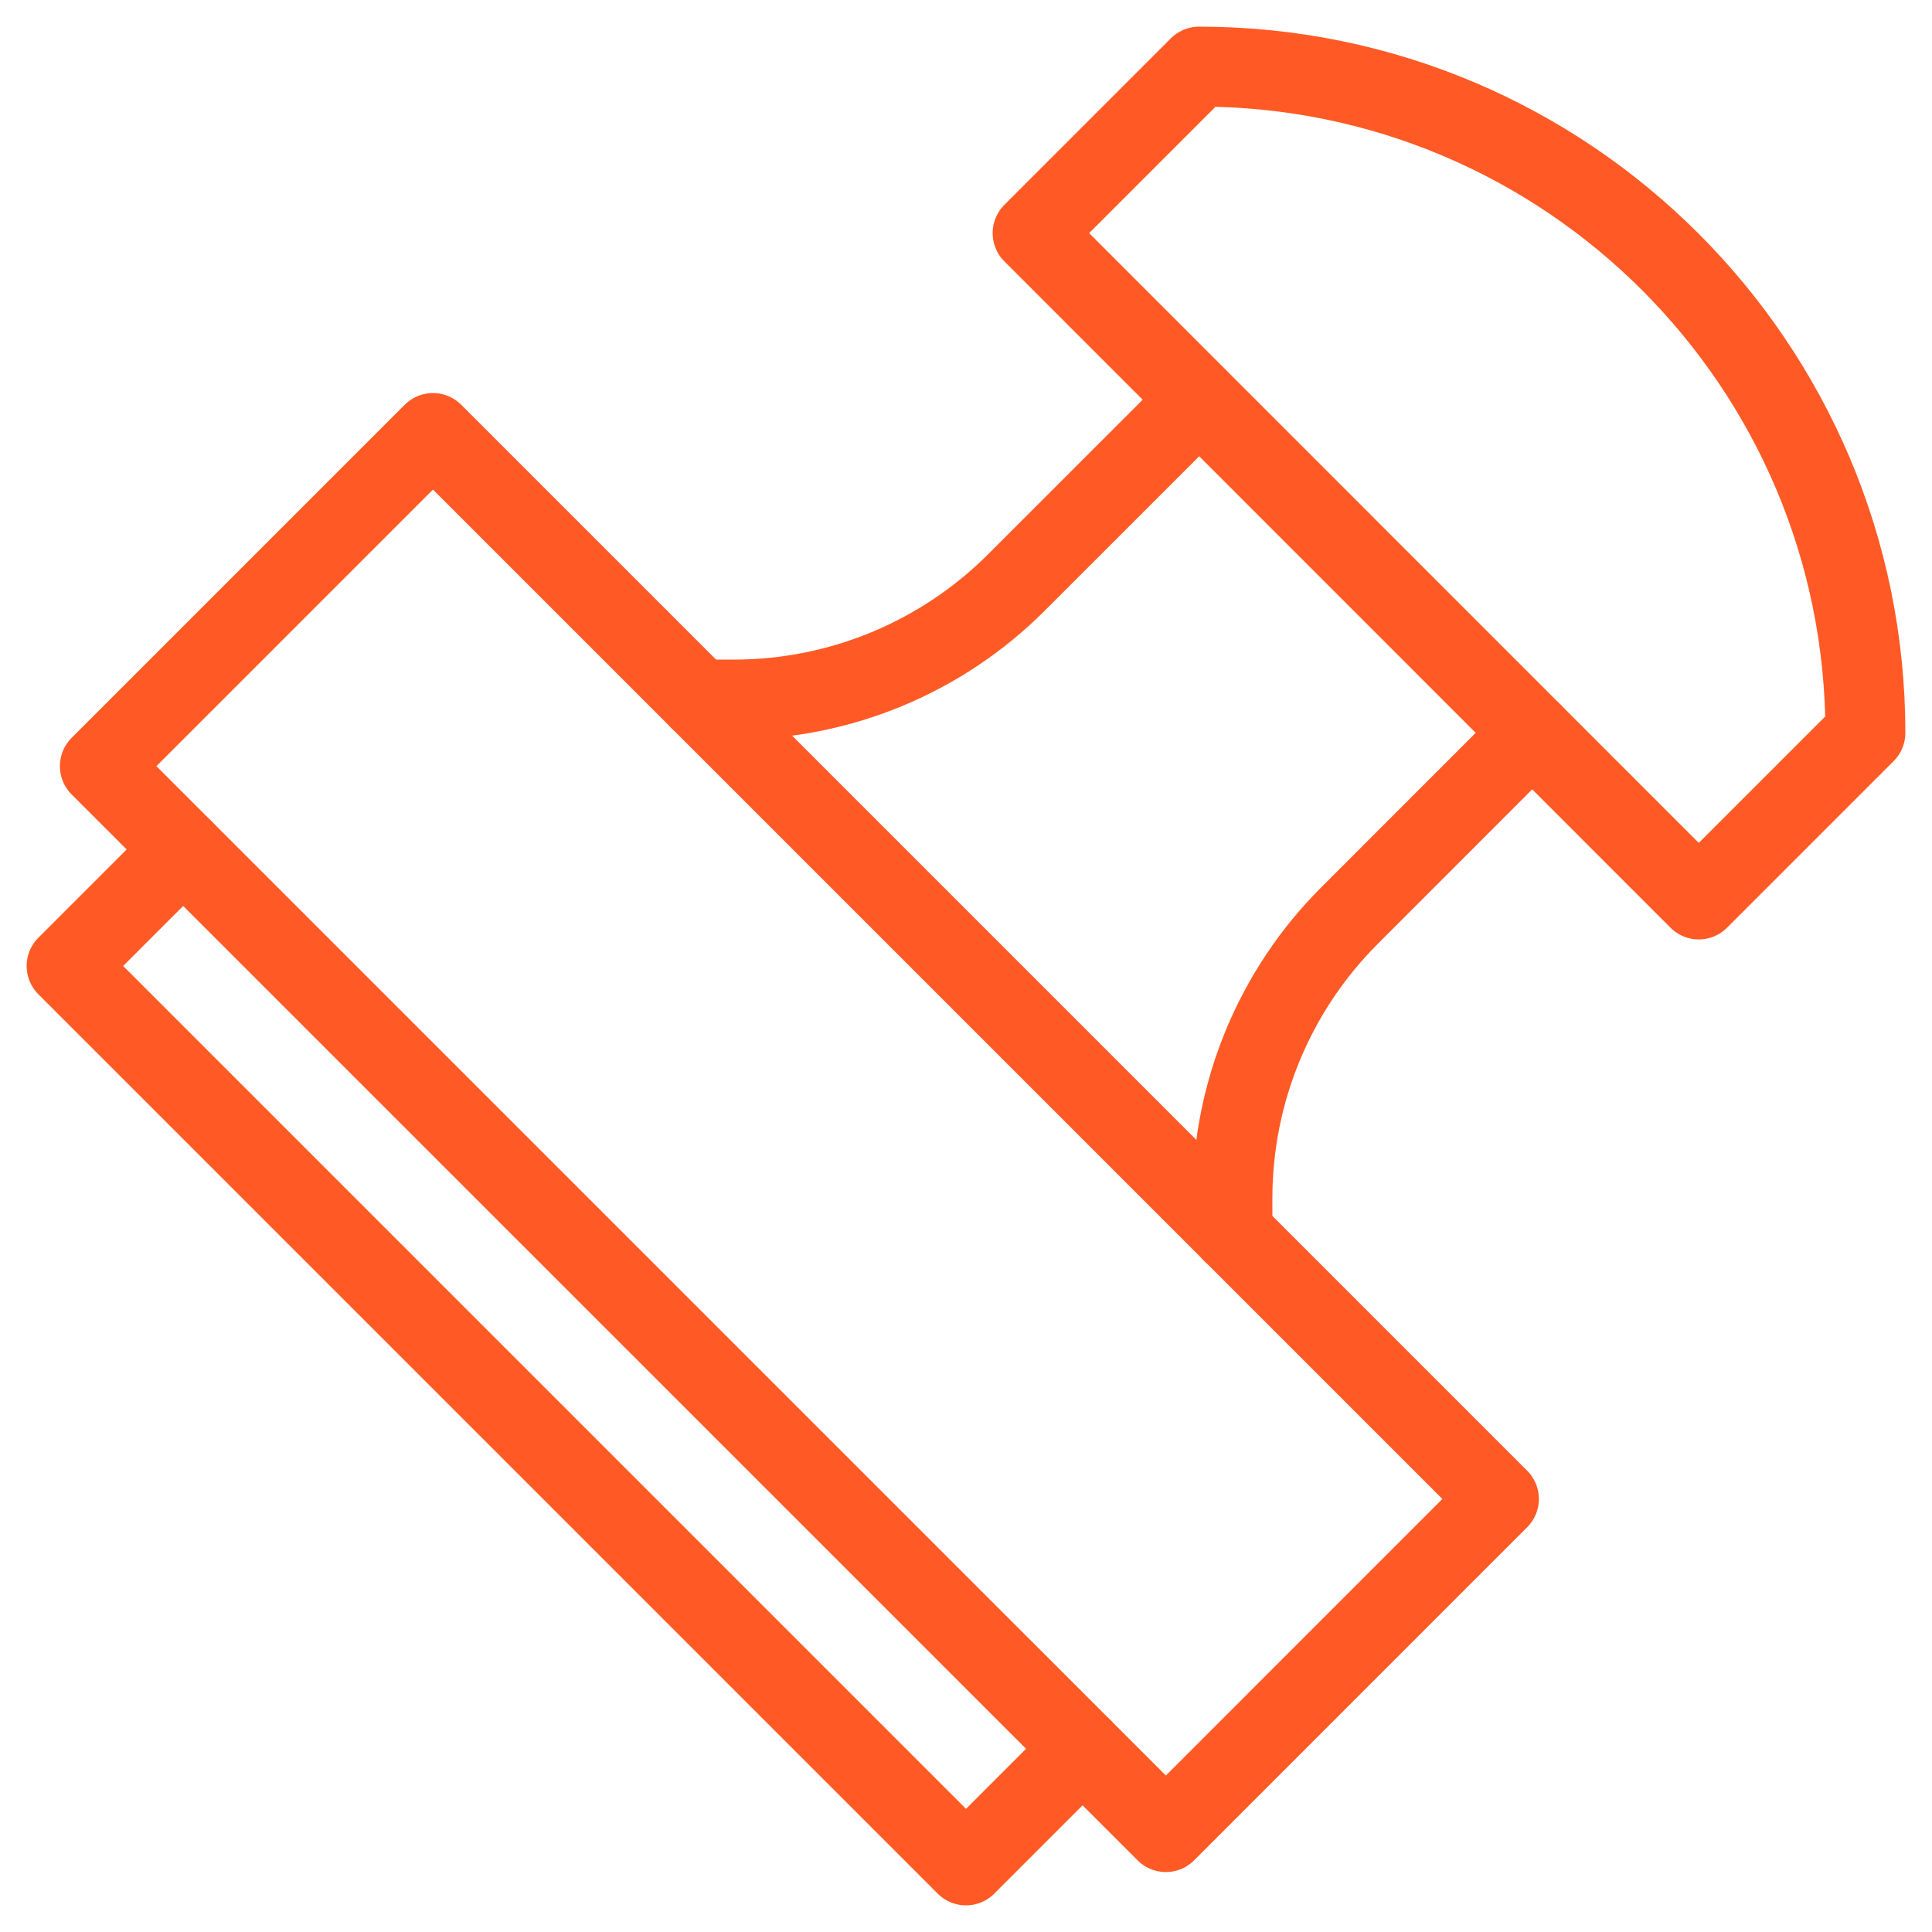
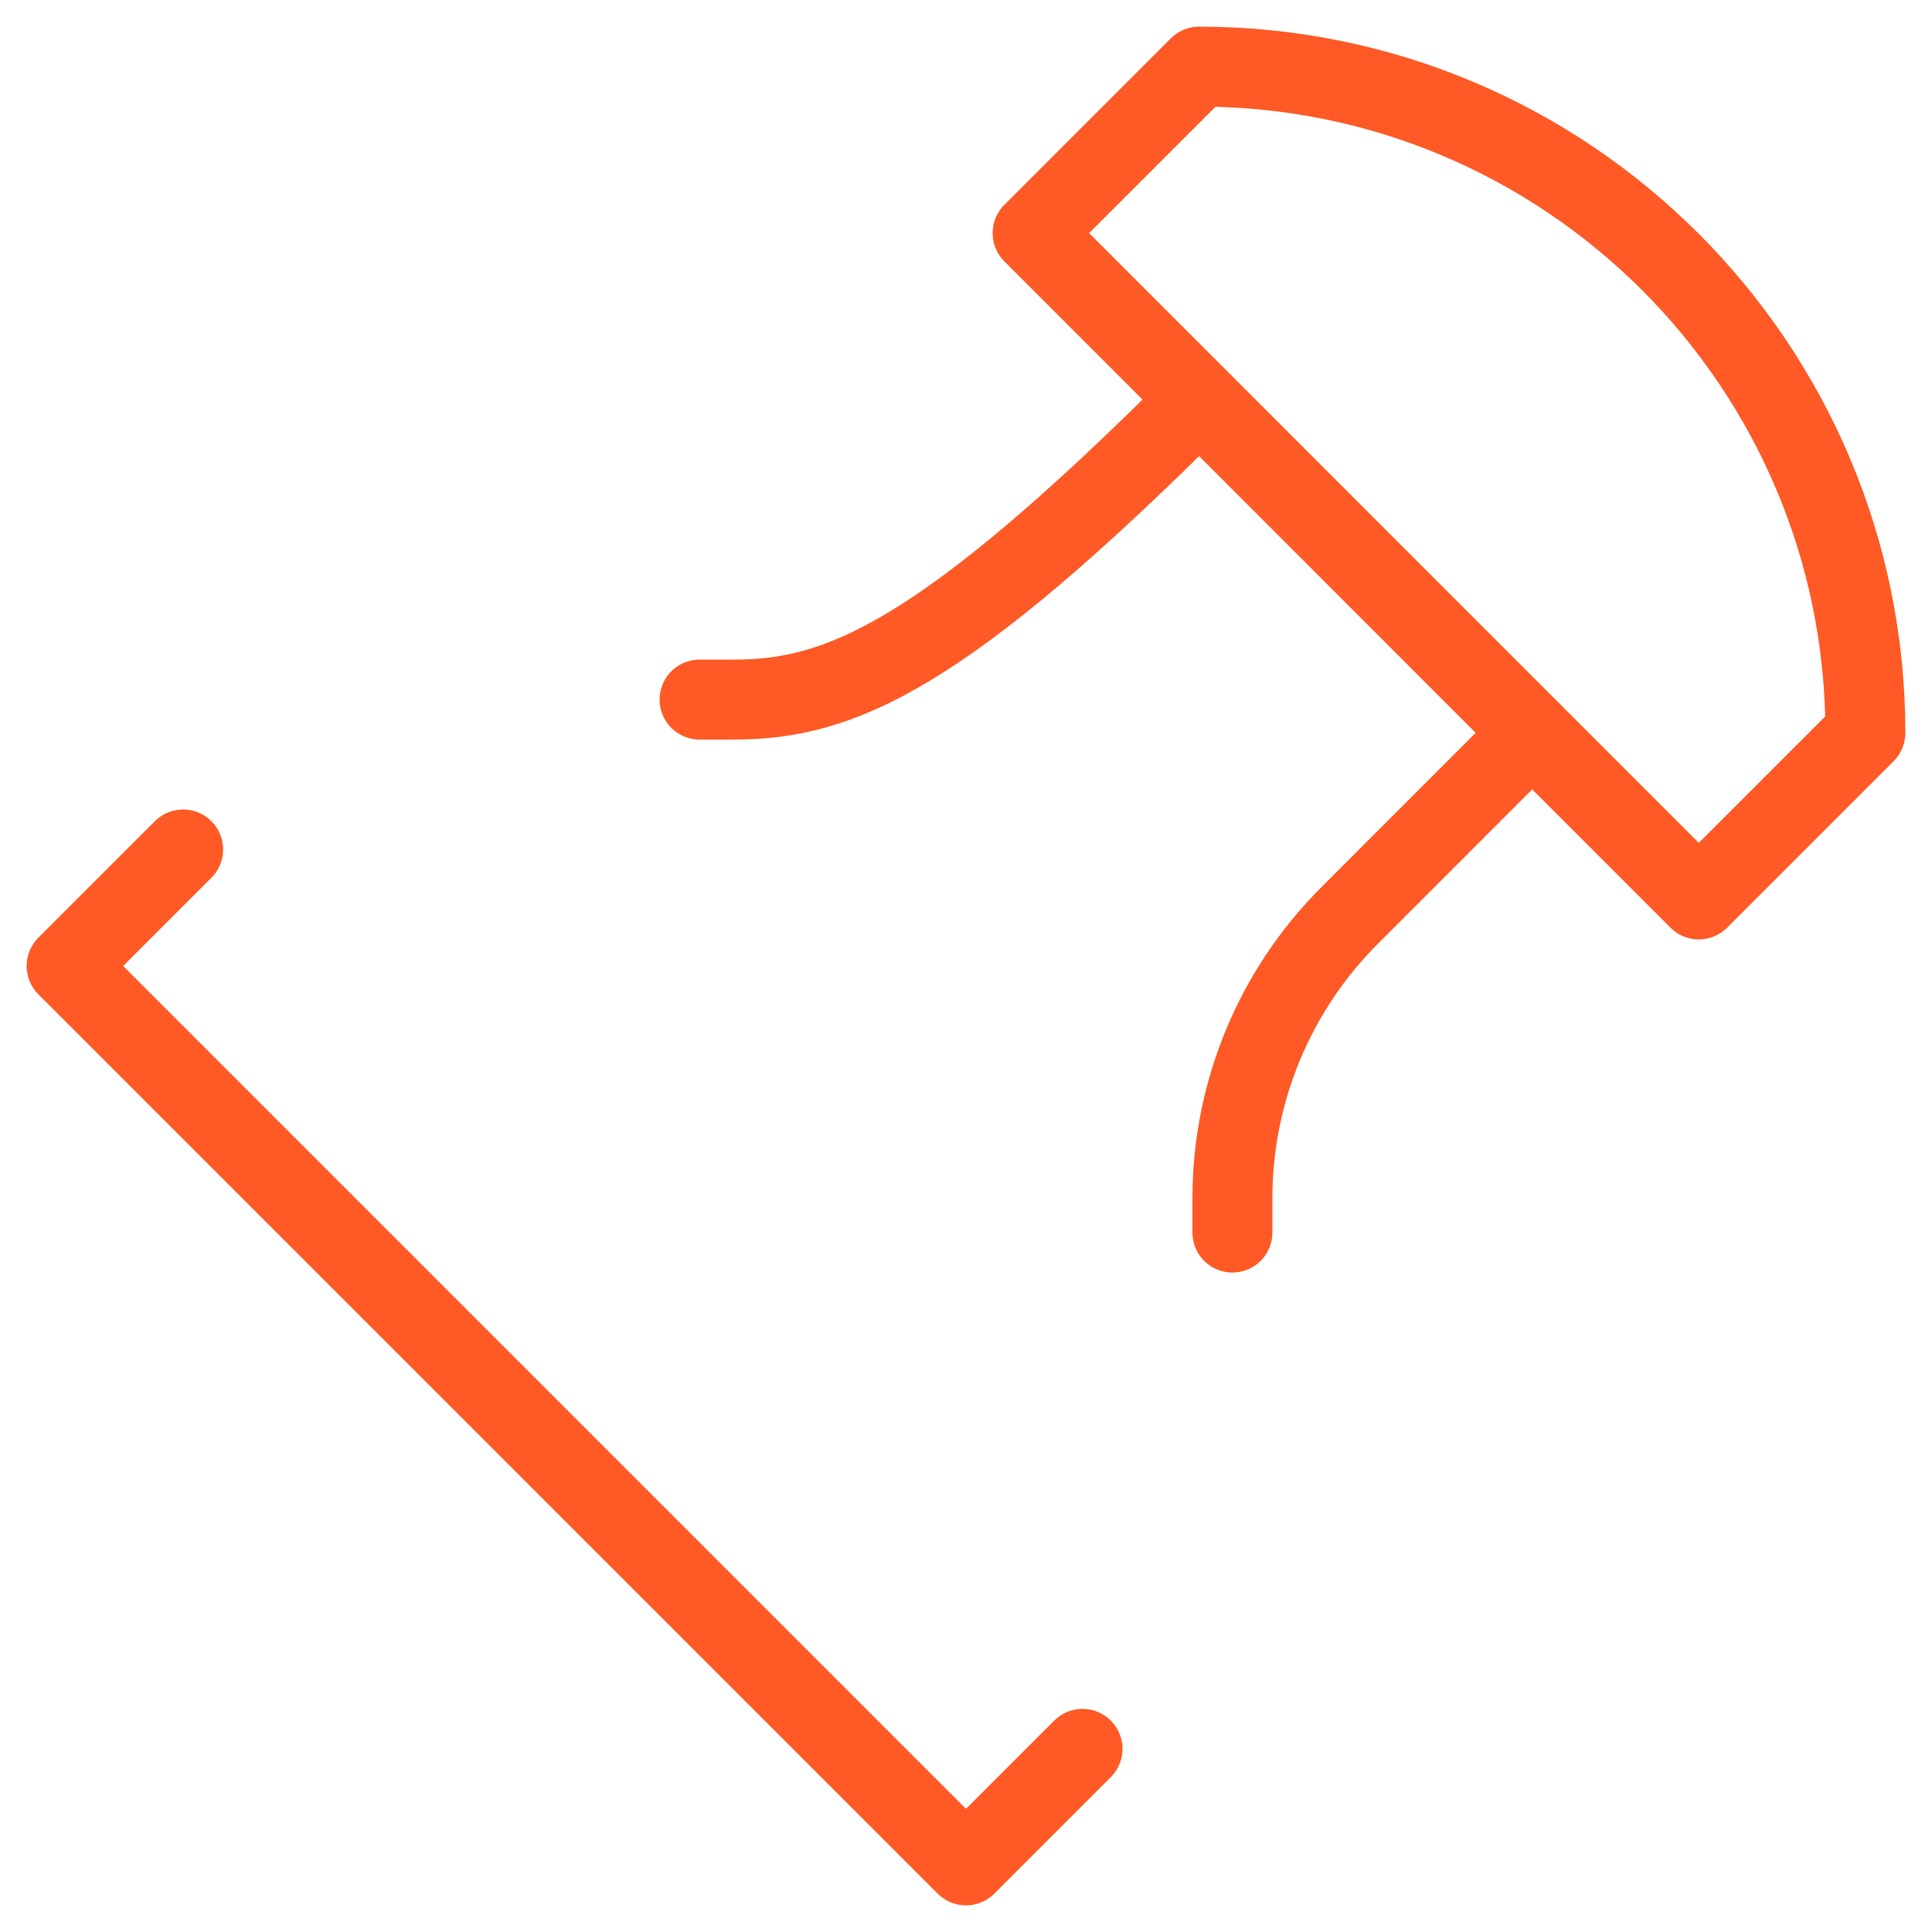
<svg xmlns="http://www.w3.org/2000/svg" width="29px" height="29px" viewBox="0 0 29 29" version="1.1">
  <title>inefficient-admin-icon</title>
  <g id="Features-pages" stroke="none" stroke-width="1" fill="none" fill-rule="evenodd" stroke-linecap="round" stroke-linejoin="round">
    <g id="Portfolio-Management-Page" transform="translate(-1175, -2005)" stroke="#FF5A25" stroke-width="1.2">
      <g id="inefficient-admin-icon" transform="translate(1176, 2006)">
-         <polygon id="Stroke-1" points="16.5 26.5 0.499 10.5 5.499 5.5 21.499 21.5" />
        <polyline id="Stroke-3" points="1.749 11.751 0 13.5 13.5 27 15.249 25.251" />
        <path d="M27,10 C27,4.478 22.521,0 16.999,0 L14.5,2.499 L24.499,12.501 L27,10 Z" id="Stroke-5" />
        <path d="M21.999,10 L19.257,12.743 C18.131,13.868 17.499,15.395 17.499,16.985 L17.499,17.501" id="Stroke-7" />
-         <path d="M17,5.001 L14.257,7.743 C13.132,8.869 11.605,9.501 10.015,9.501 L9.501,9.501" id="Stroke-9" />
+         <path d="M17,5.001 C13.132,8.869 11.605,9.501 10.015,9.501 L9.501,9.501" id="Stroke-9" />
      </g>
    </g>
  </g>
</svg>